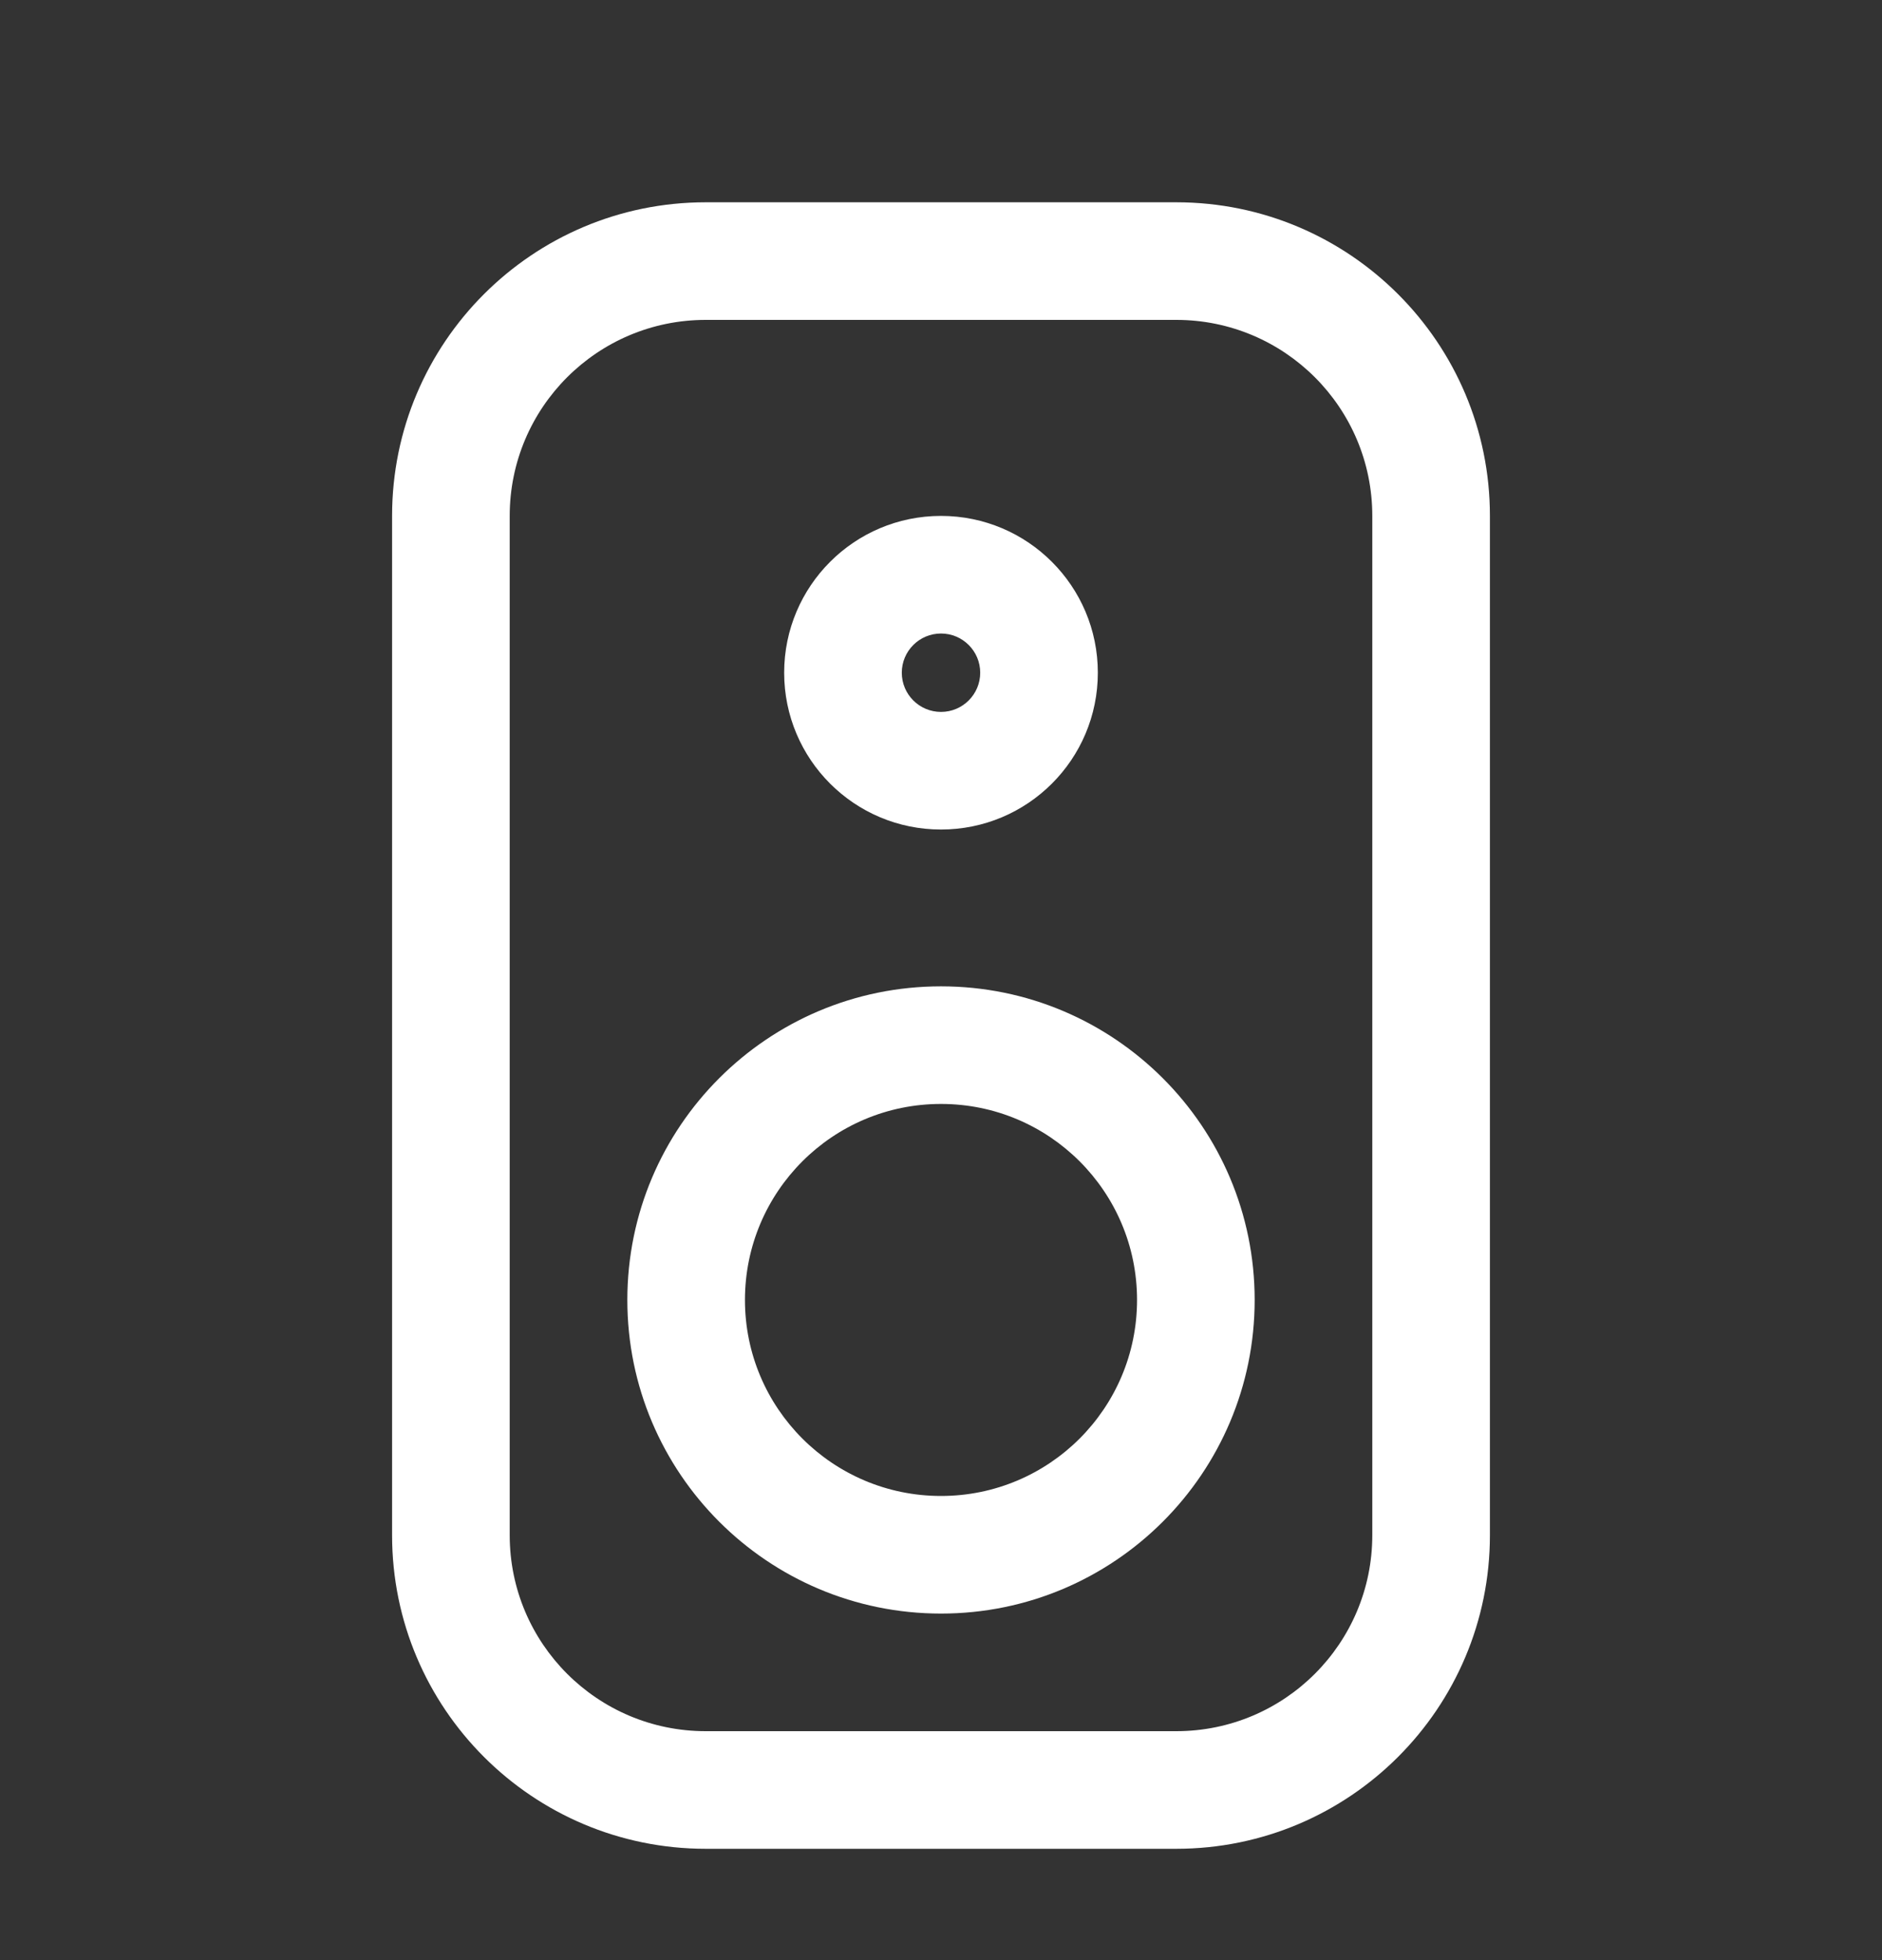
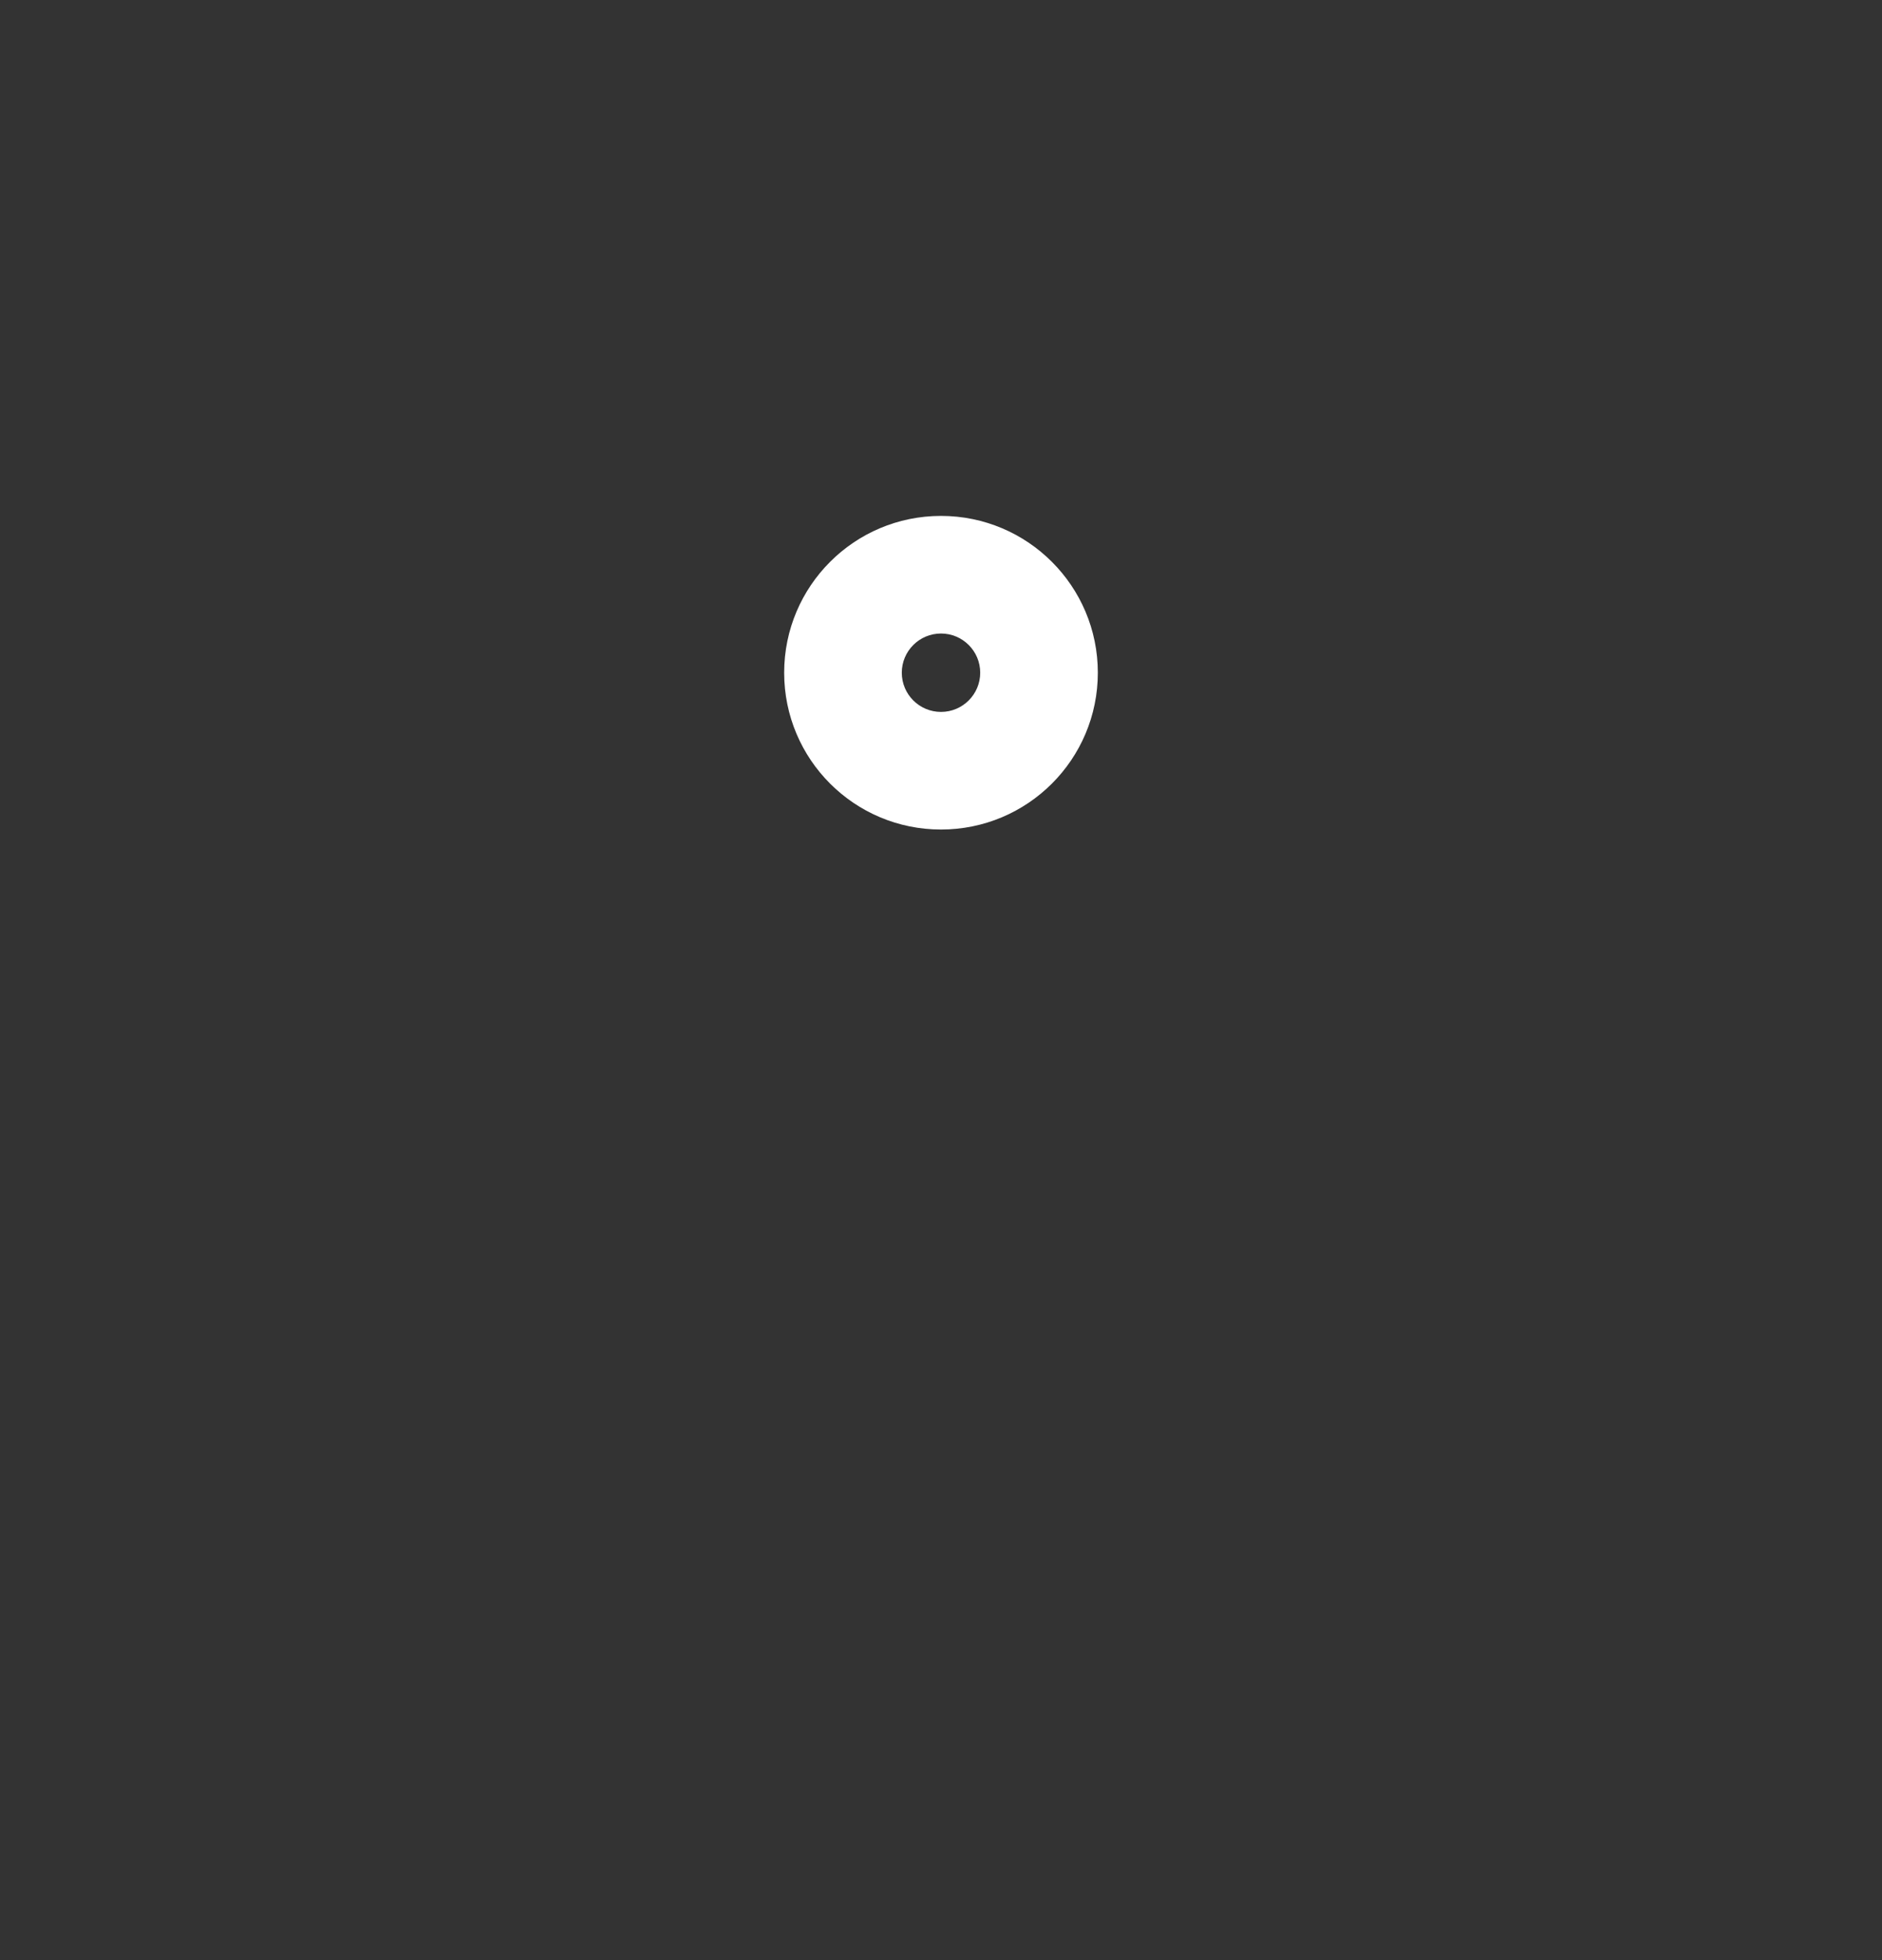
<svg xmlns="http://www.w3.org/2000/svg" width="24" height="25" viewBox="0 0 24 25" fill="none">
  <rect x="0" y="0" width="24" height="25" fill="#333333" stroke="none" />
  <path fill-rule="evenodd" clip-rule="evenodd" d="M14 8.58C14 9.685 13.105 10.58 12 10.58C10.895 10.58 10 9.685 10 8.58C10 7.476 10.895 6.58 12 6.58C13.105 6.58 14 7.476 14 8.58ZM12.5 8.58C12.5 8.304 12.276 8.08 12 8.08C11.724 8.08 11.5 8.304 11.5 8.58C11.5 8.856 11.724 9.08 12 9.08C12.276 9.08 12.5 8.856 12.5 8.58Z" fill="white" />
-   <path fill-rule="evenodd" clip-rule="evenodd" d="M8 16.58C8 14.371 9.791 12.58 12 12.58C14.209 12.58 16 14.371 16 16.58C16 18.789 14.209 20.58 12 20.58C9.791 20.58 8 18.789 8 16.58ZM9.5 16.58C9.5 17.961 10.619 19.08 12 19.08C13.381 19.08 14.5 17.961 14.5 16.58C14.5 15.199 13.381 14.08 12 14.08C10.619 14.08 9.5 15.199 9.5 16.58Z" fill="white" />
-   <path fill-rule="evenodd" clip-rule="evenodd" d="M15 2.58H9C6.791 2.58 5 4.371 5 6.58V19.58C5 21.789 6.791 23.58 9 23.58H15C17.209 23.58 19 21.789 19 19.58V6.58C19 4.371 17.209 2.58 15 2.58ZM17.5 19.58C17.5 20.961 16.381 22.08 15 22.08H9C7.619 22.08 6.5 20.961 6.5 19.58V6.58C6.5 5.199 7.619 4.08 9 4.08H15C16.381 4.08 17.5 5.199 17.5 6.58V19.58Z" fill="white" />
</svg>